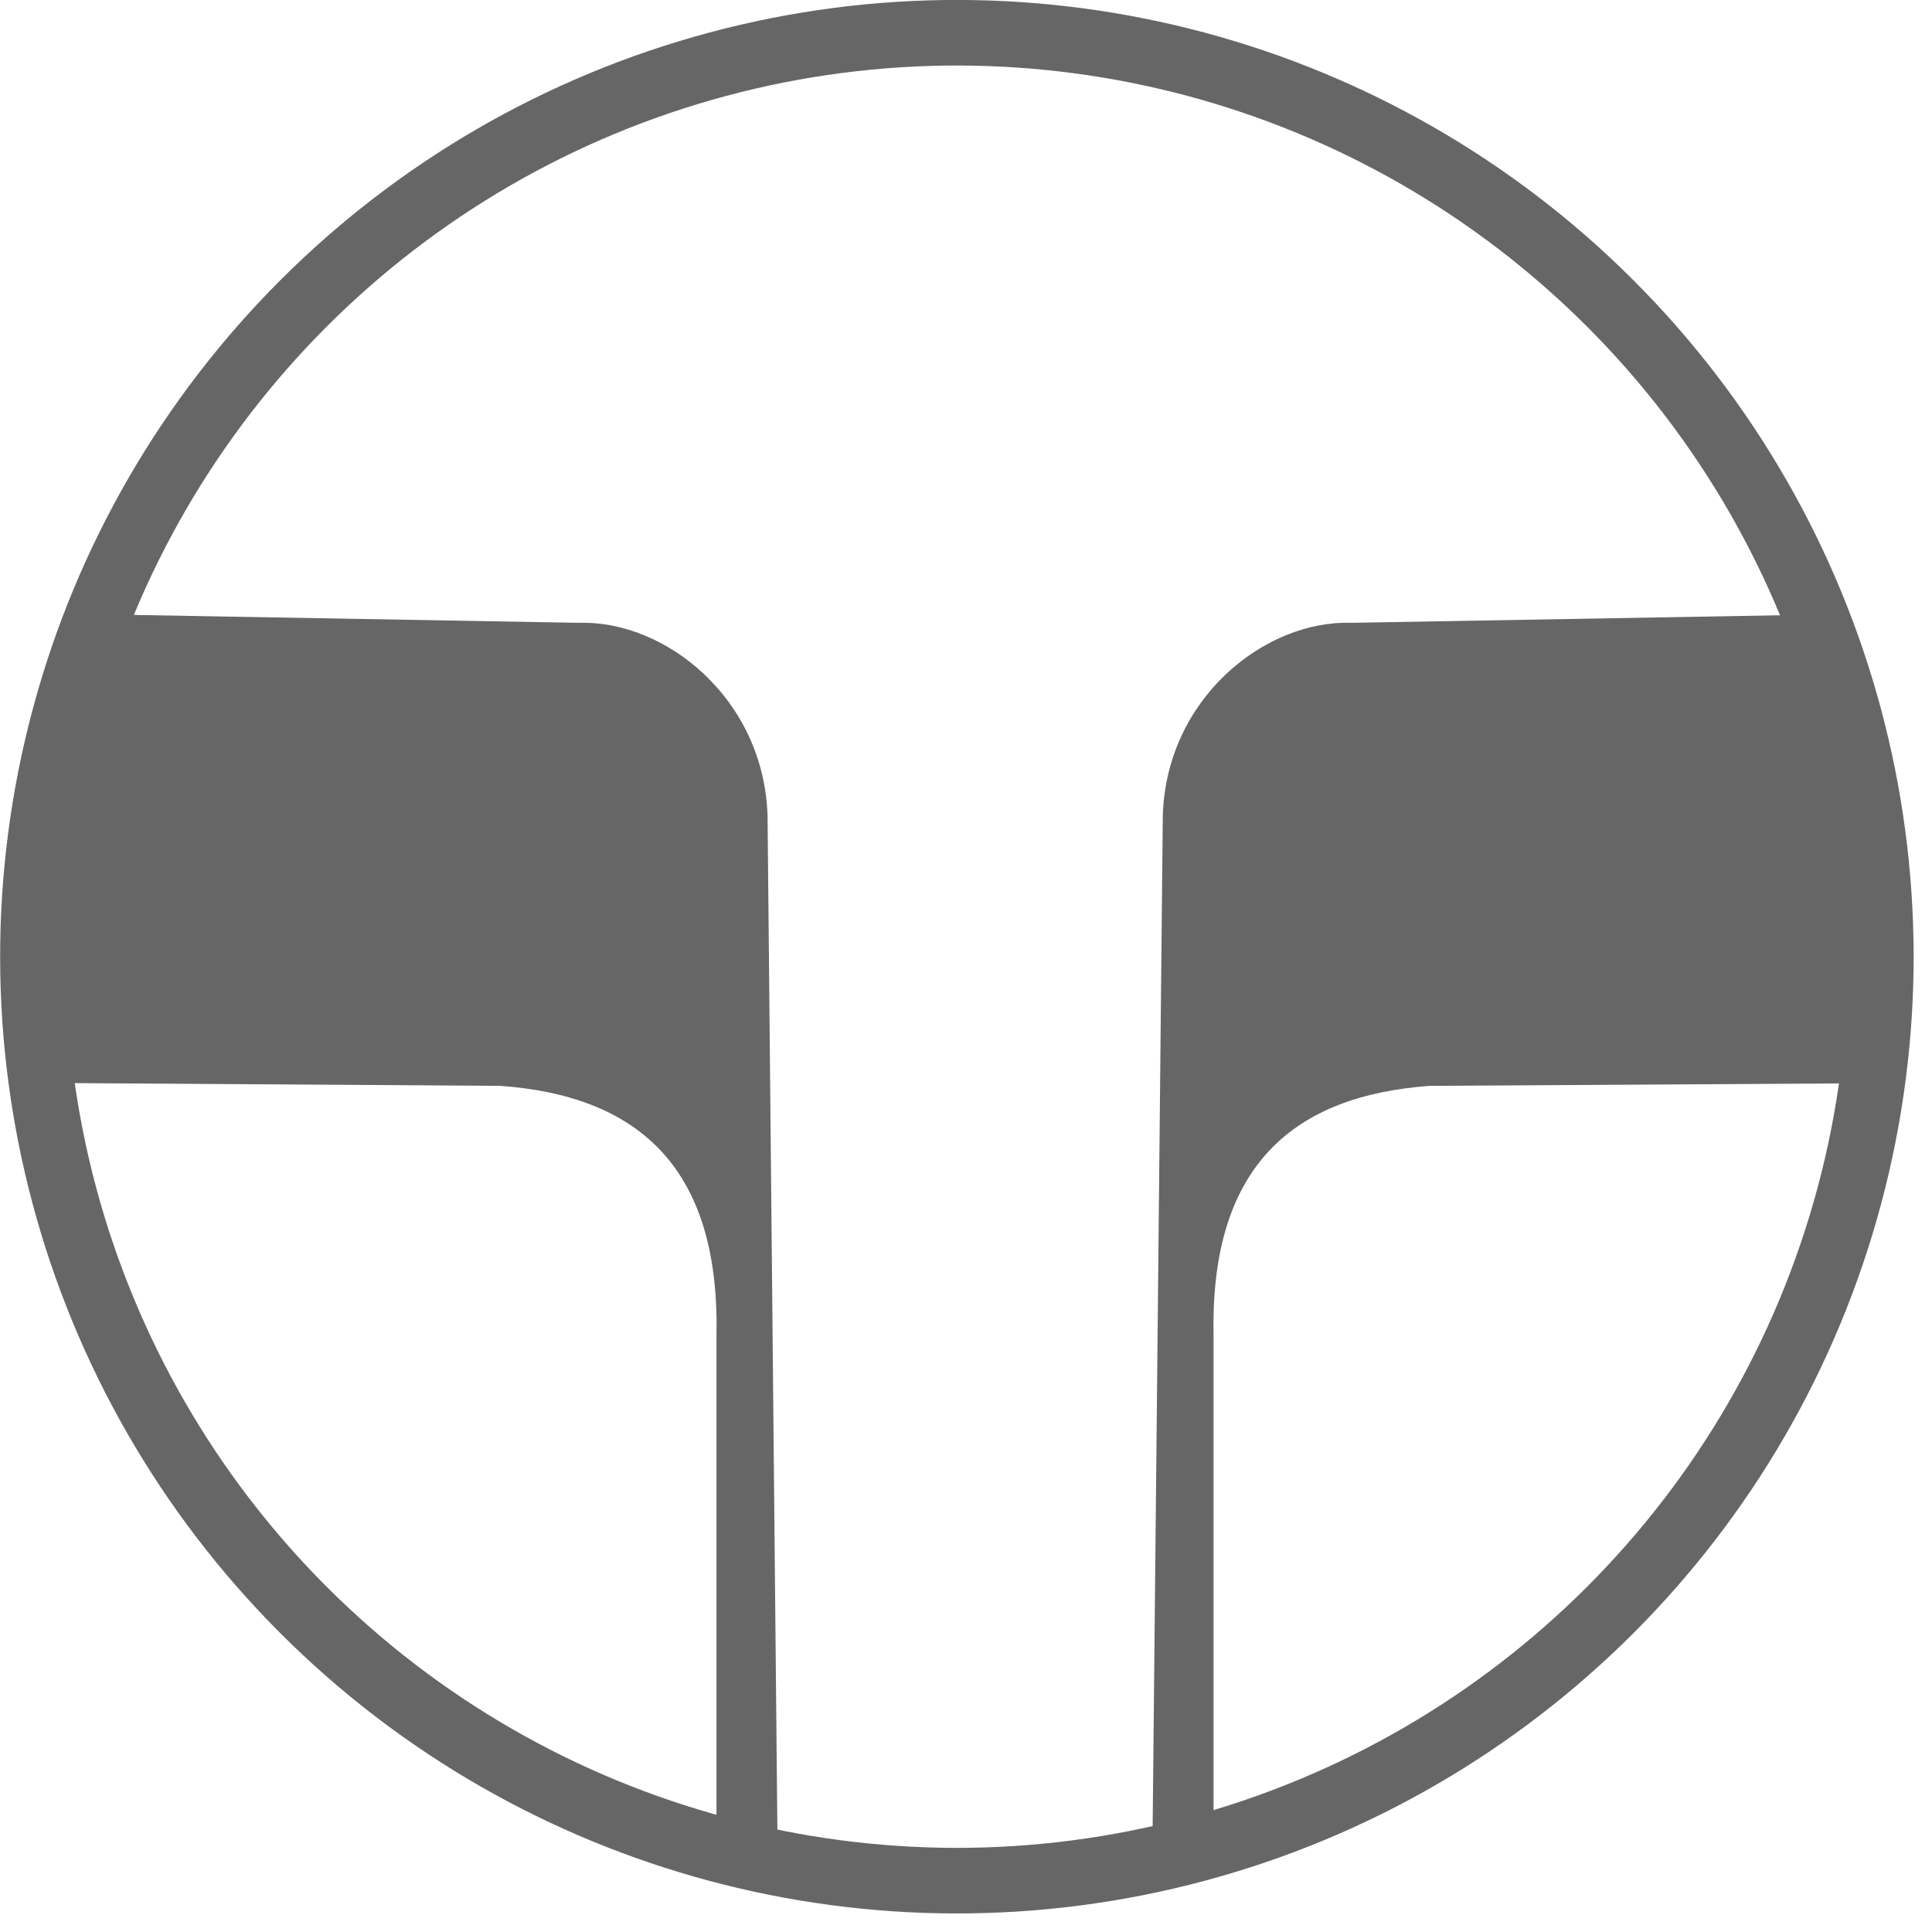
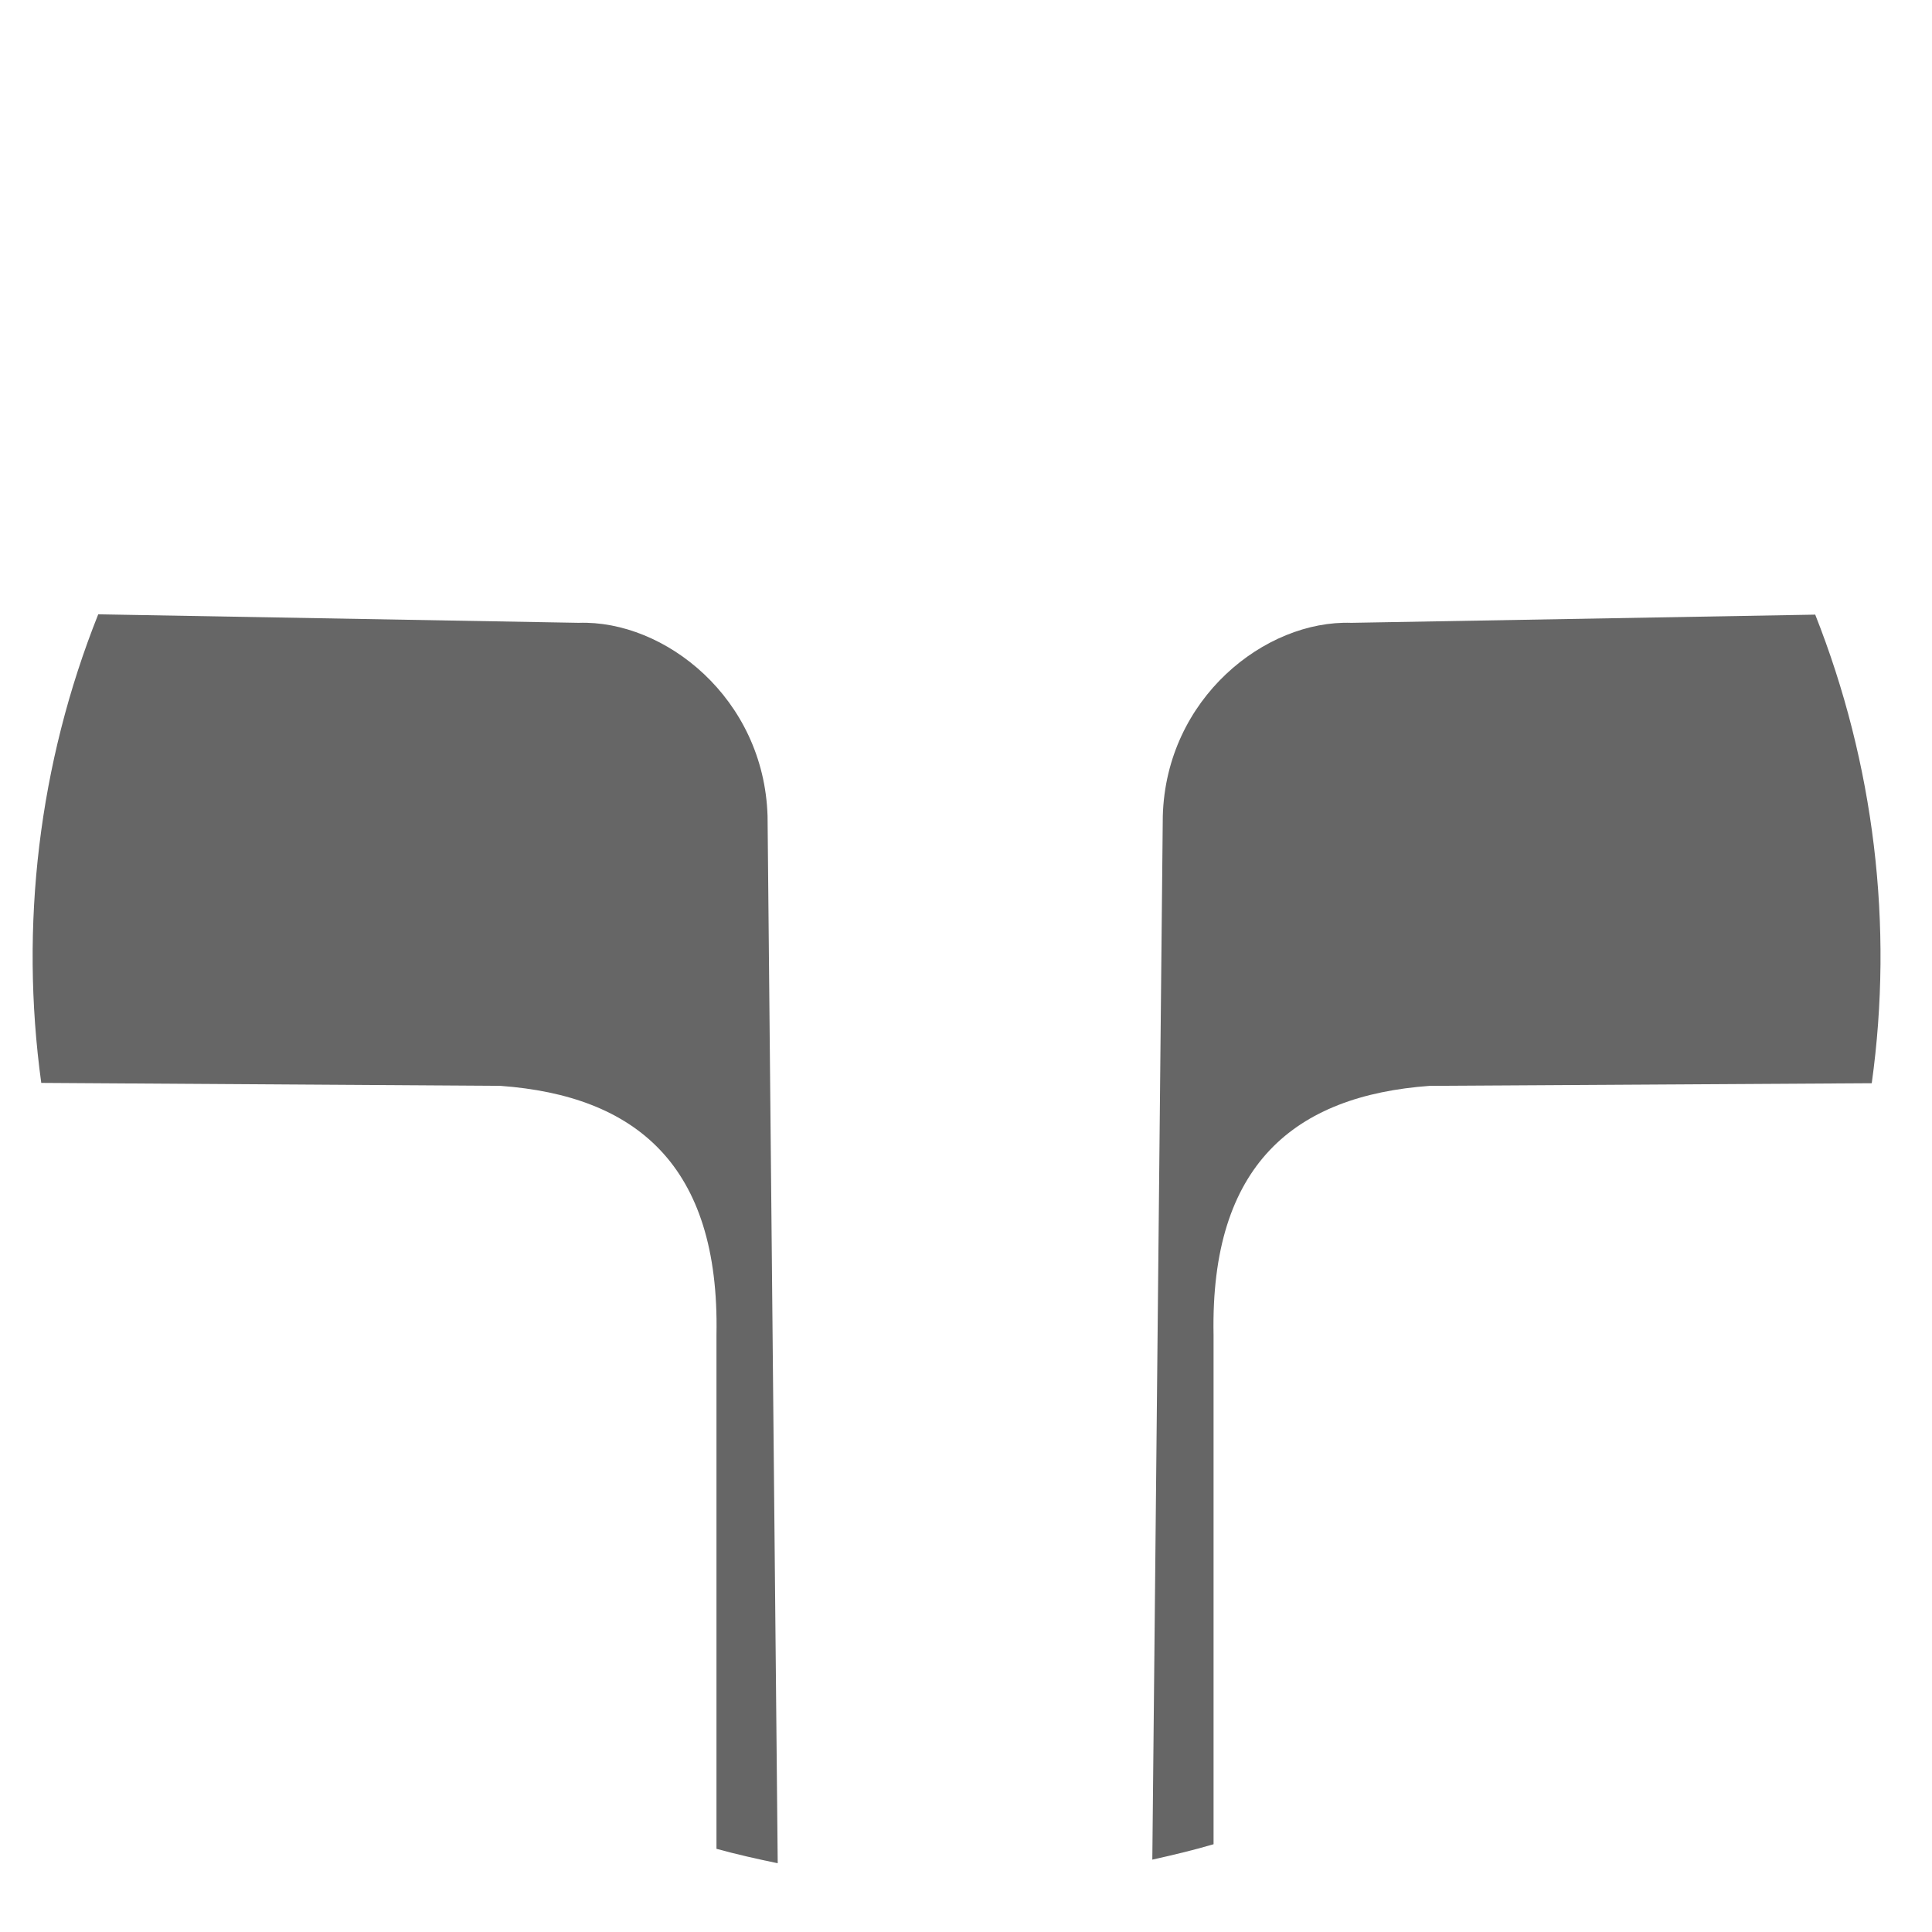
<svg xmlns="http://www.w3.org/2000/svg" xml:space="preserve" fill-rule="evenodd" stroke-linecap="round" stroke-linejoin="round" stroke-miterlimit="1.5" clip-rule="evenodd" viewBox="0 0 59 59">
  <path fill="#666" d="m3 18.76 14.67.26c2.63-.09 5.66 2.3 5.77 5.9l.31 31.98c-.63-.13-1.25-.27-1.87-.44v-15.7c.1-5.2-2.48-7.3-6.6-7.6l-14.02-.09C.6 28.27 1.18 23.32 3 18.76Zm52.43 0c1.81 4.57 2.4 9.51 1.73 14.32l-13.5.08c-4.12.3-6.7 2.4-6.6 7.6v15.56c-.61.18-1.24.33-1.87.47l.32-31.87c.1-3.6 3.13-5.99 5.76-5.9l14.16-.25Z" />
-   <circle r="26.77" fill="none" stroke="#666" stroke-width="1.9" transform="rotate(135 8.56 20.66) scale(1.054)" />
</svg>